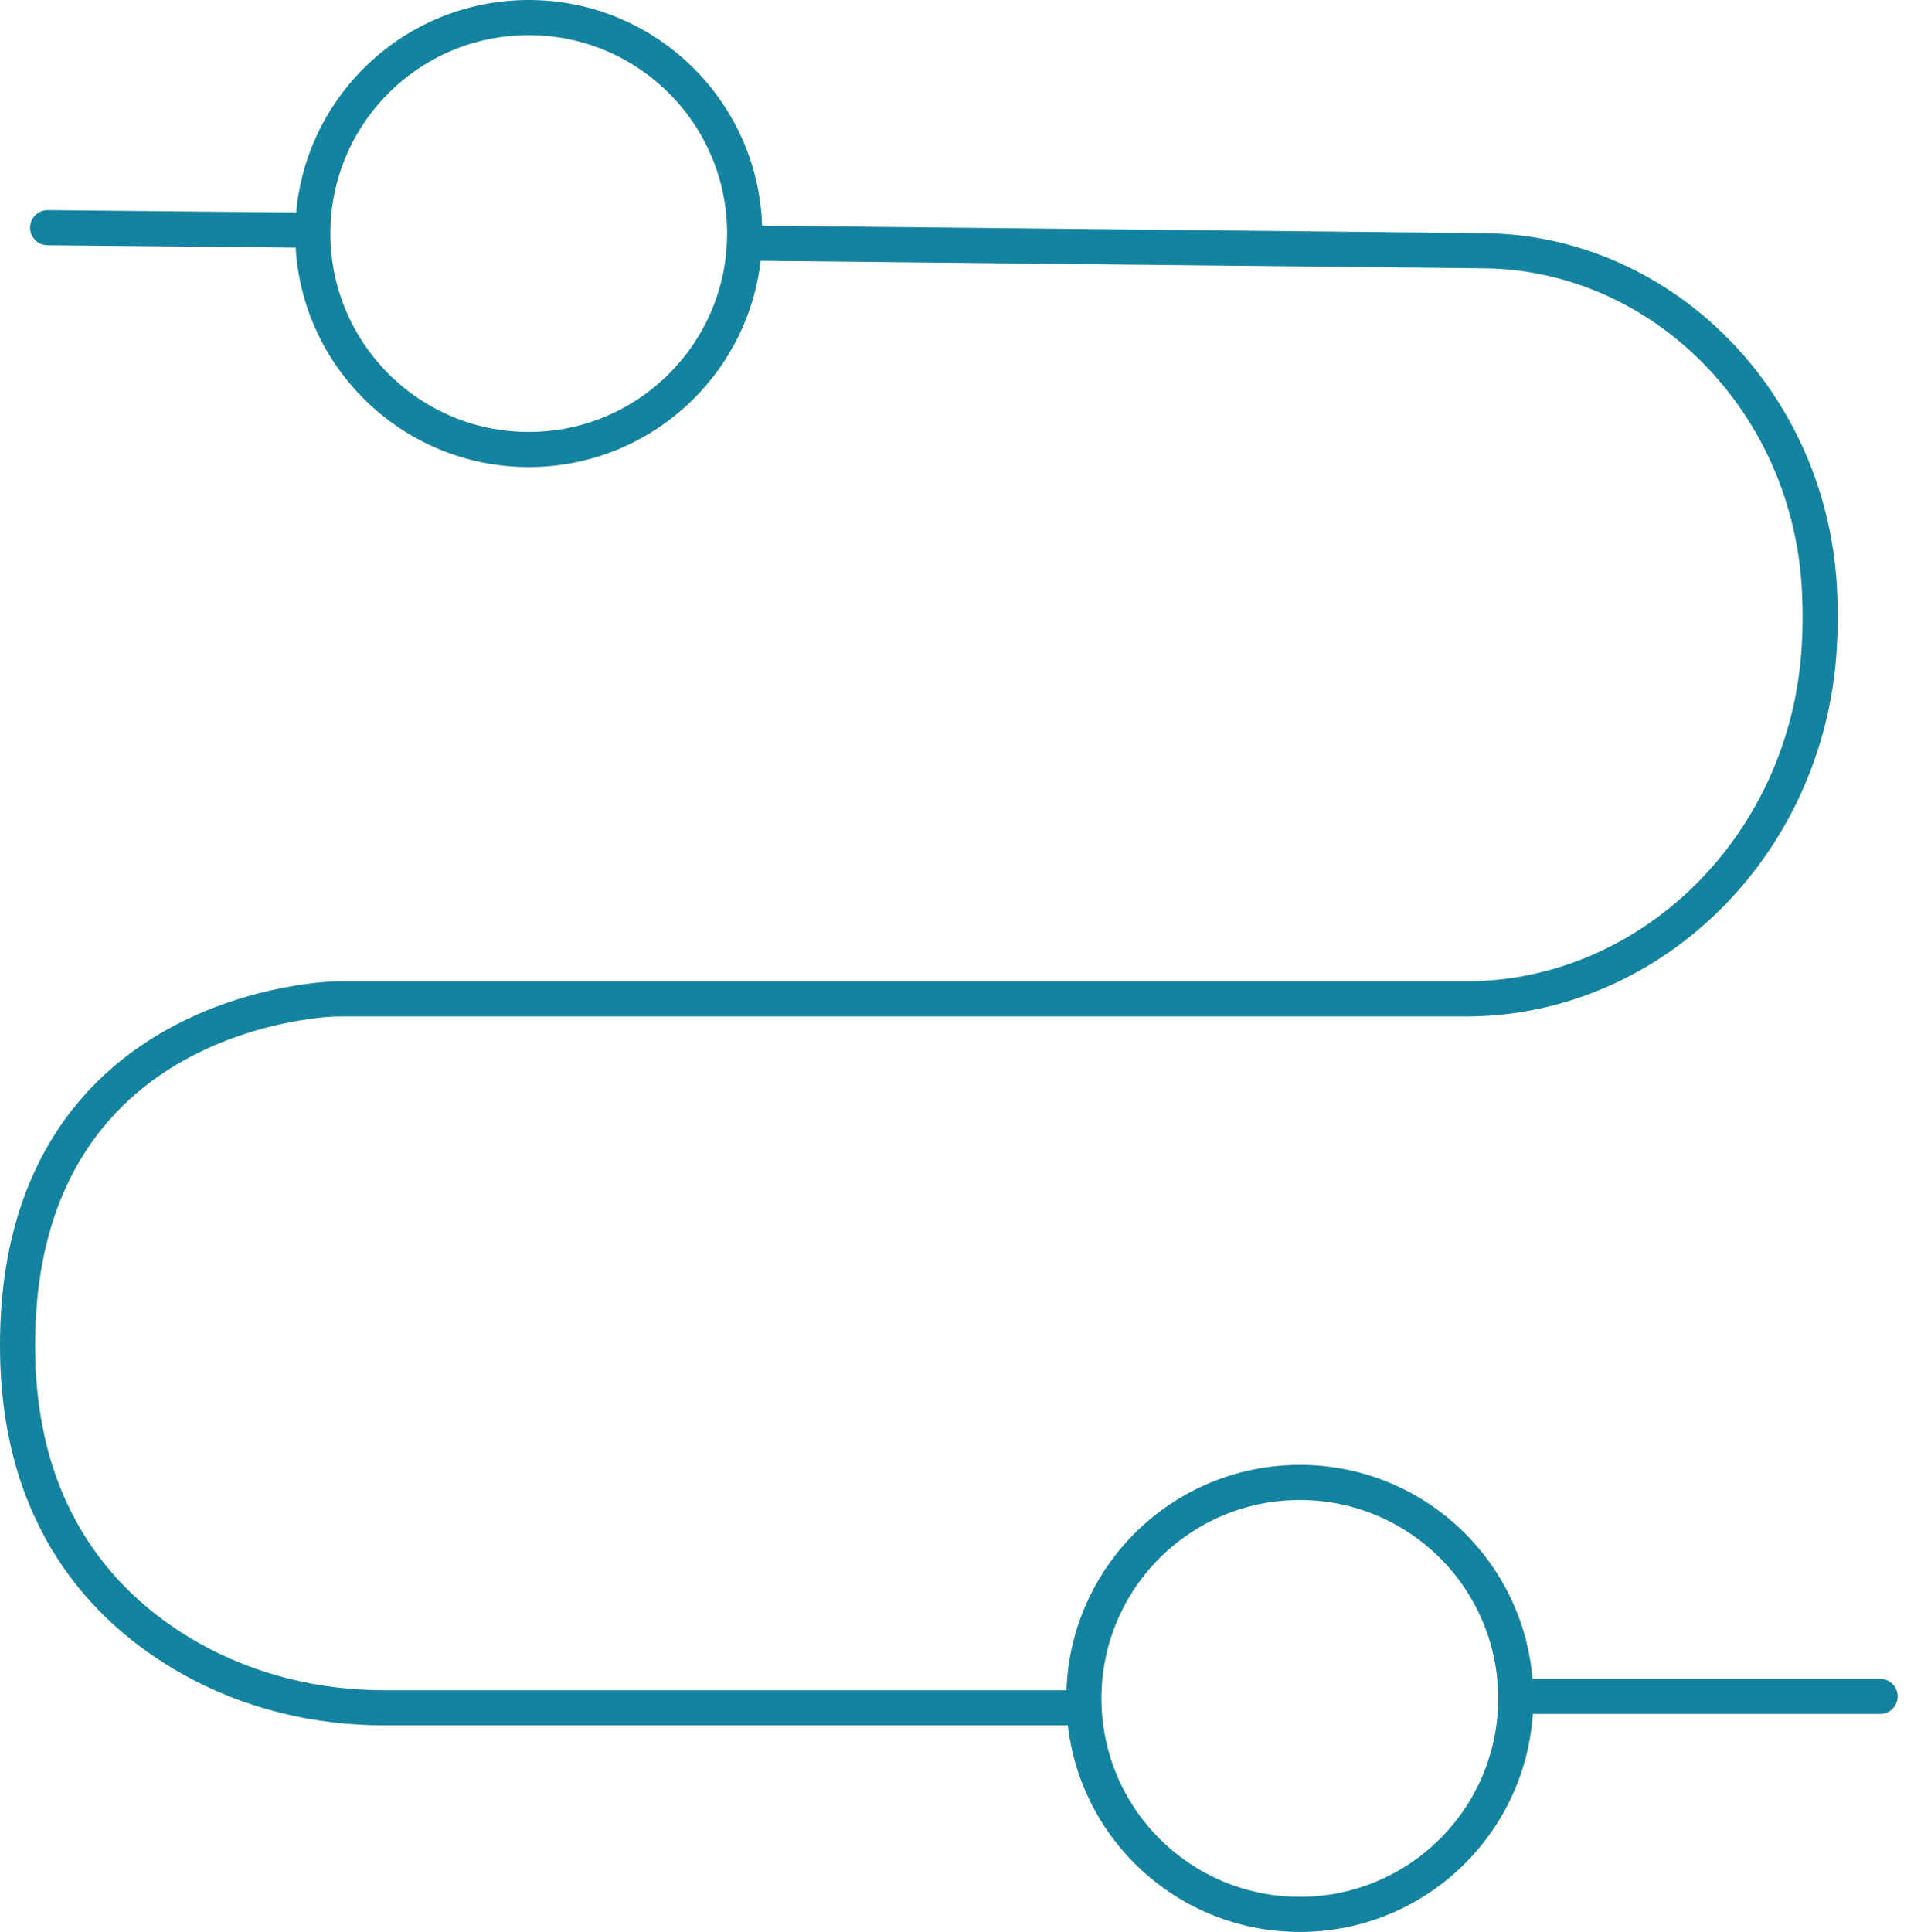
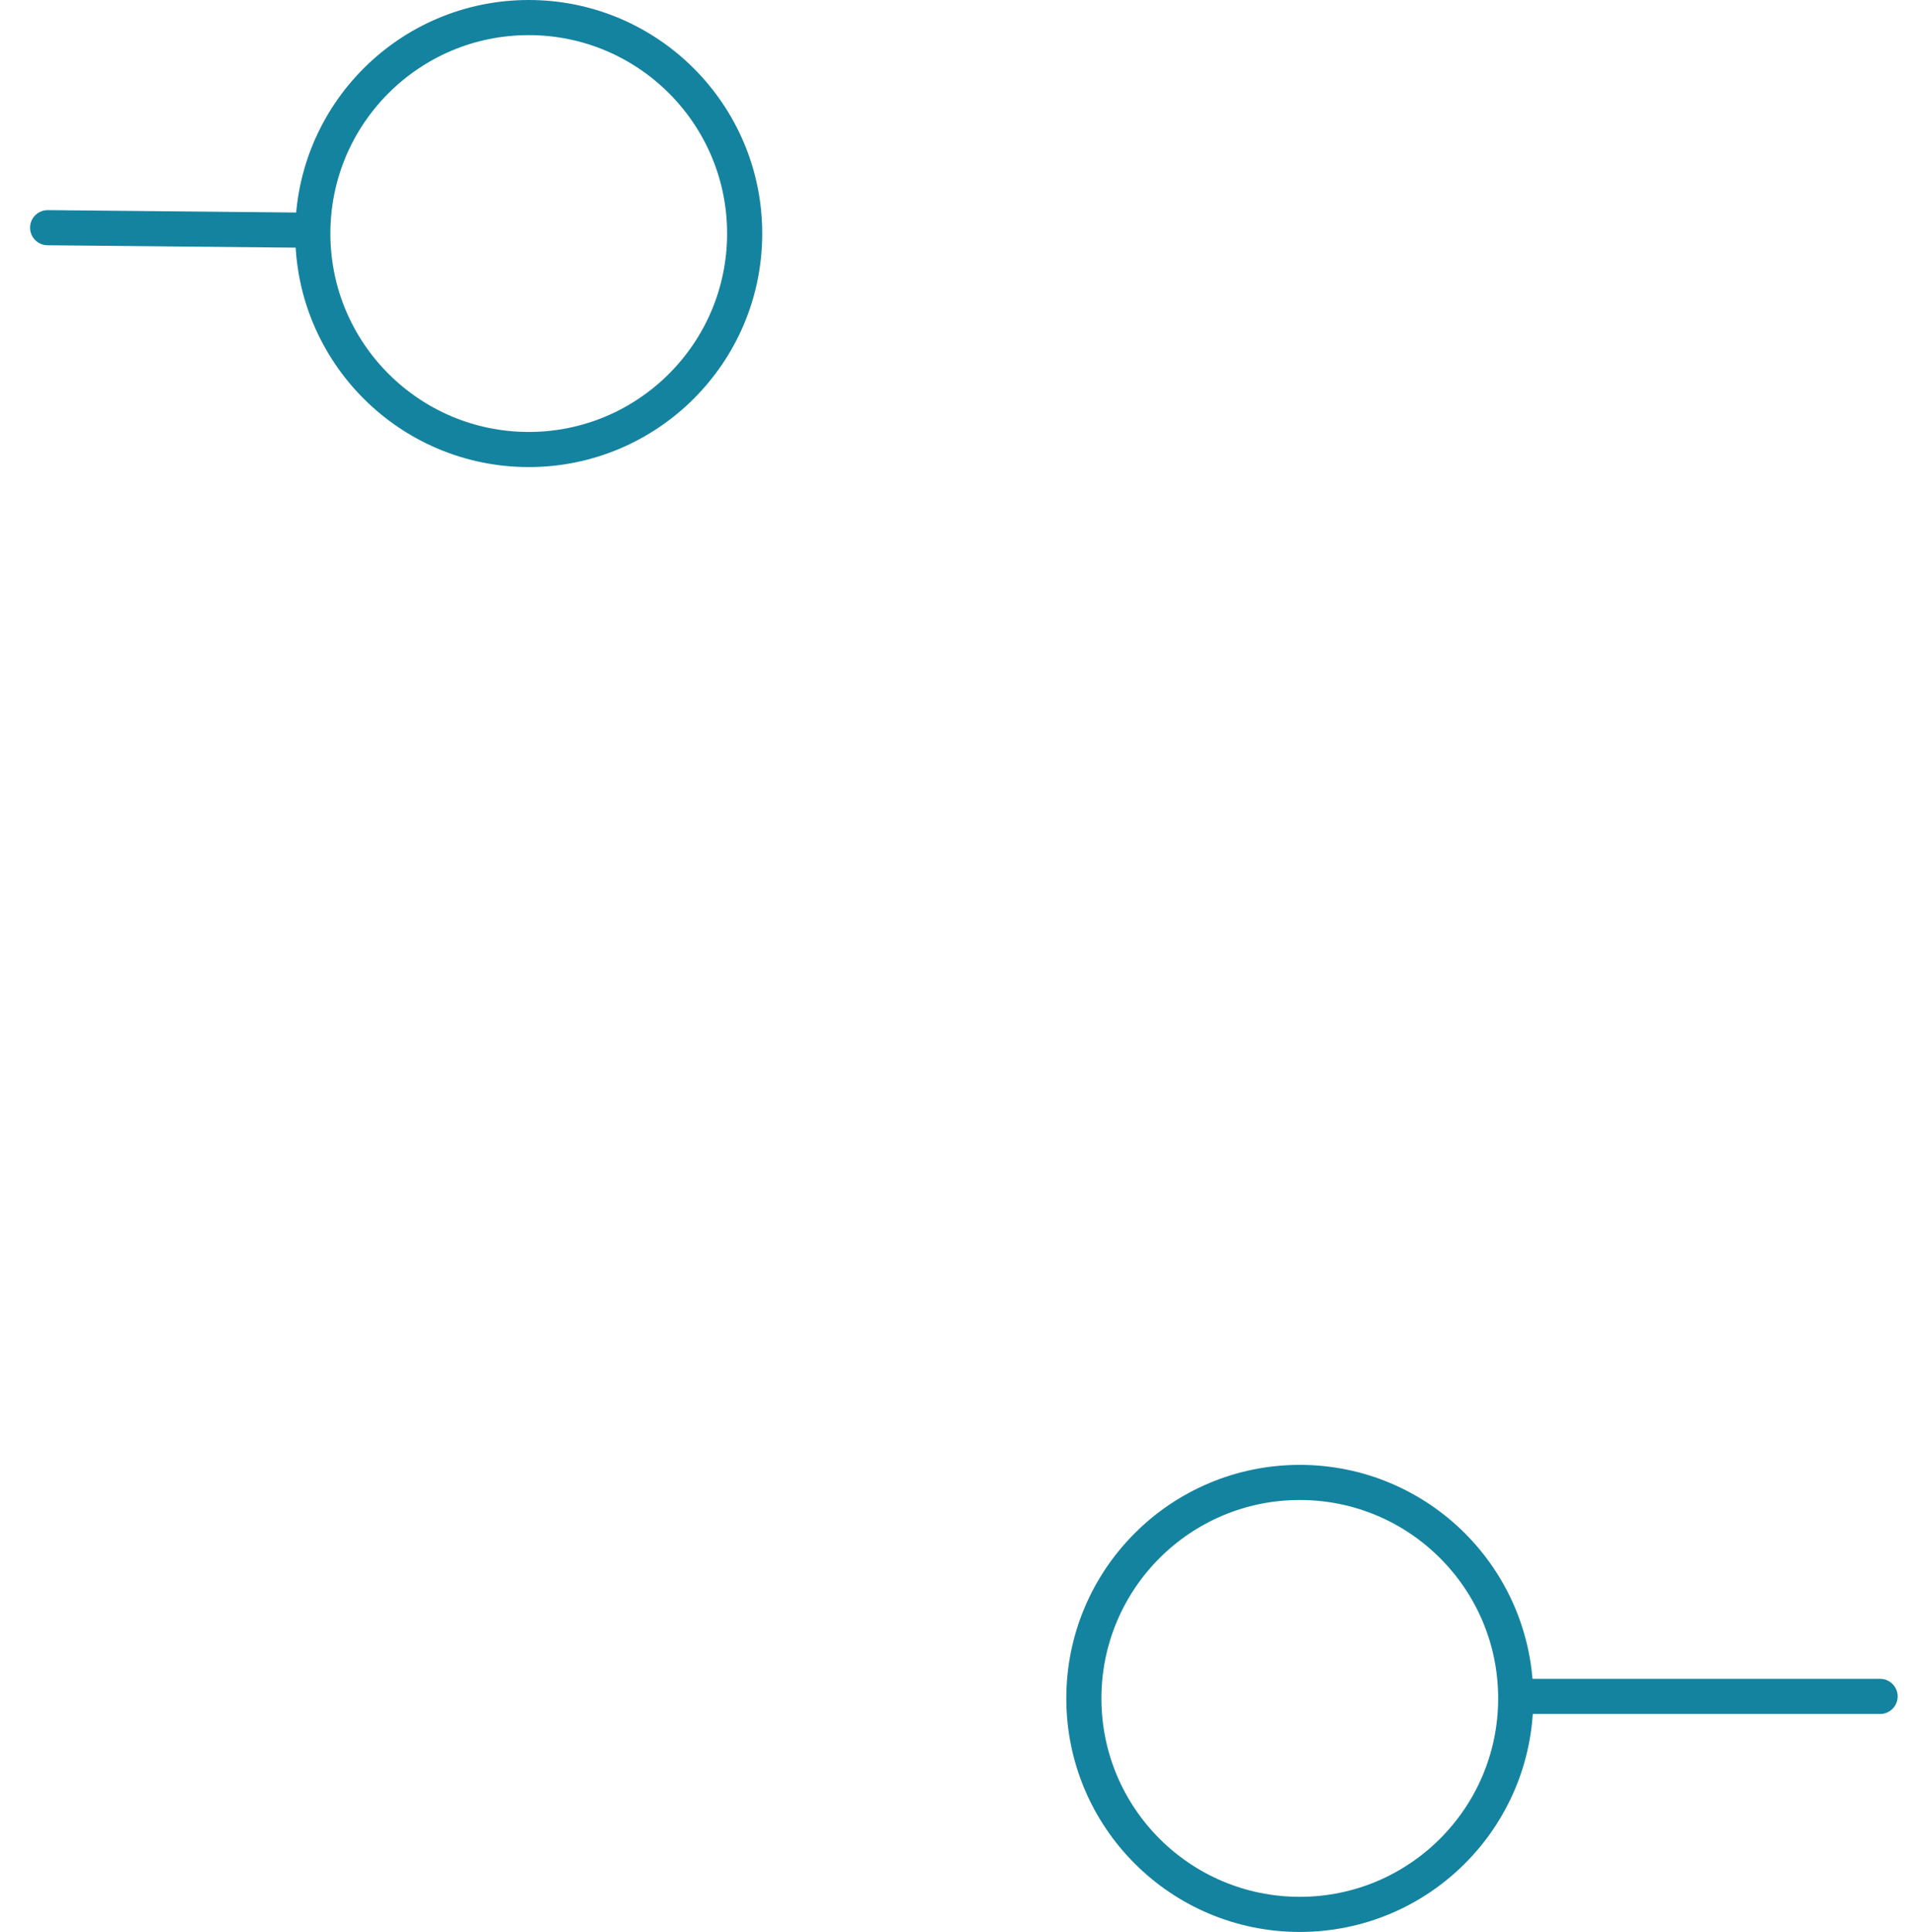
<svg xmlns="http://www.w3.org/2000/svg" width="109" height="110" viewBox="0 0 109 110" fill="none">
  <path d="M30.111 1C36.899 1 42.408 6.509 42.408 13.297C42.408 20.085 36.899 25.594 30.111 25.594C23.323 25.594 17.814 20.085 17.814 13.297C17.814 6.509 23.315 1 30.111 1Z" stroke="#14839F" stroke-width="2" stroke-miterlimit="10" />
  <path d="M74.022 109C80.813 109 86.319 103.495 86.319 96.703C86.319 89.912 80.813 84.406 74.022 84.406C67.23 84.406 61.725 89.912 61.725 96.703C61.725 103.495 67.23 109 74.022 109Z" stroke="#14839F" stroke-width="2" stroke-miterlimit="10" />
  <path d="M107.07 97.589C107.622 97.589 108.07 97.141 108.07 96.589C108.07 96.037 107.622 95.589 107.07 95.589V97.589ZM86.398 97.589H107.07V95.589H86.398V97.589Z" fill="#14839F" />
-   <path d="M41.539 13.831L84.527 14.278C94.664 14.38 103.213 22.92 103.628 33.854C103.645 34.245 103.653 34.636 103.653 35.036C103.653 35.474 103.653 35.903 103.628 36.322C103.222 47.86 94.181 56.875 83.475 56.875H19.117C19.117 56.875 1 57.192 1 76.609C1 86.509 6.047 91.705 10.809 94.406C14.217 96.334 18.038 97.237 21.886 97.237H61.389" stroke="#14839F" stroke-width="2" stroke-miterlimit="10" />
  <path d="M2.723 11.965C2.17 11.96 1.718 12.403 1.713 12.955C1.708 13.508 2.151 13.96 2.703 13.965L2.723 11.965ZM2.703 13.965L17.354 14.106L17.373 12.106L2.723 11.965L2.703 13.965Z" fill="#14839F" />
</svg>